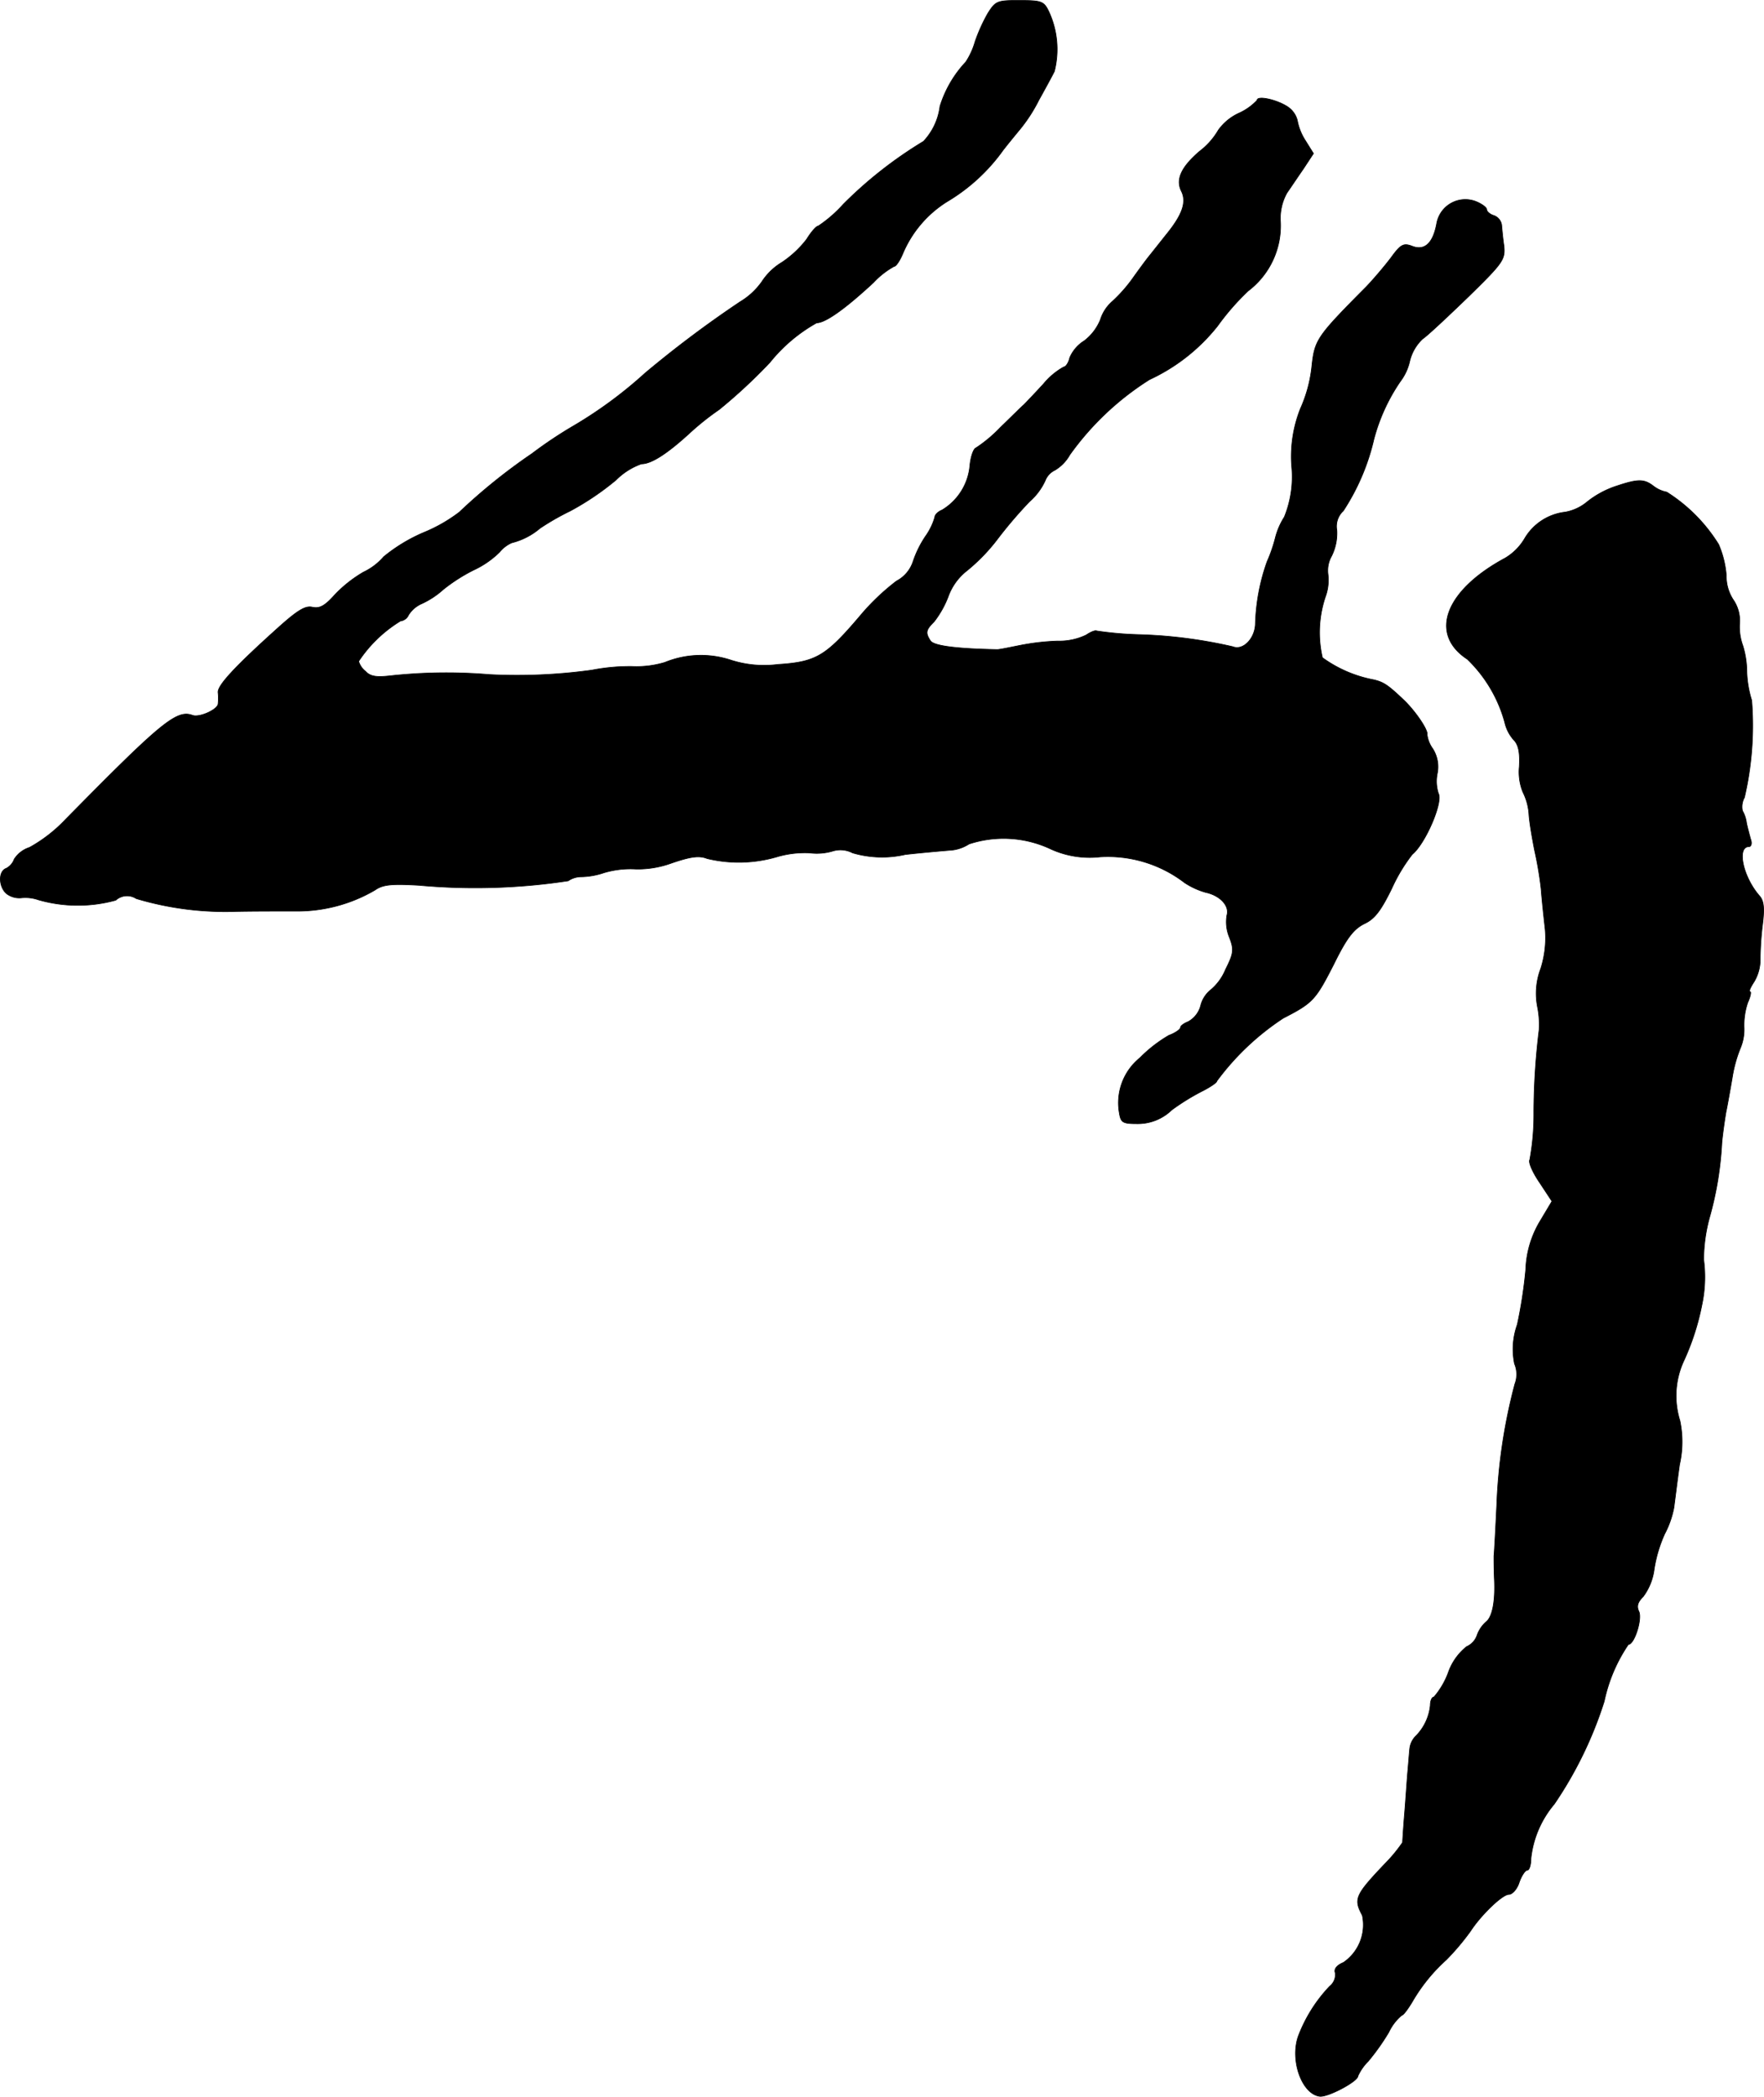
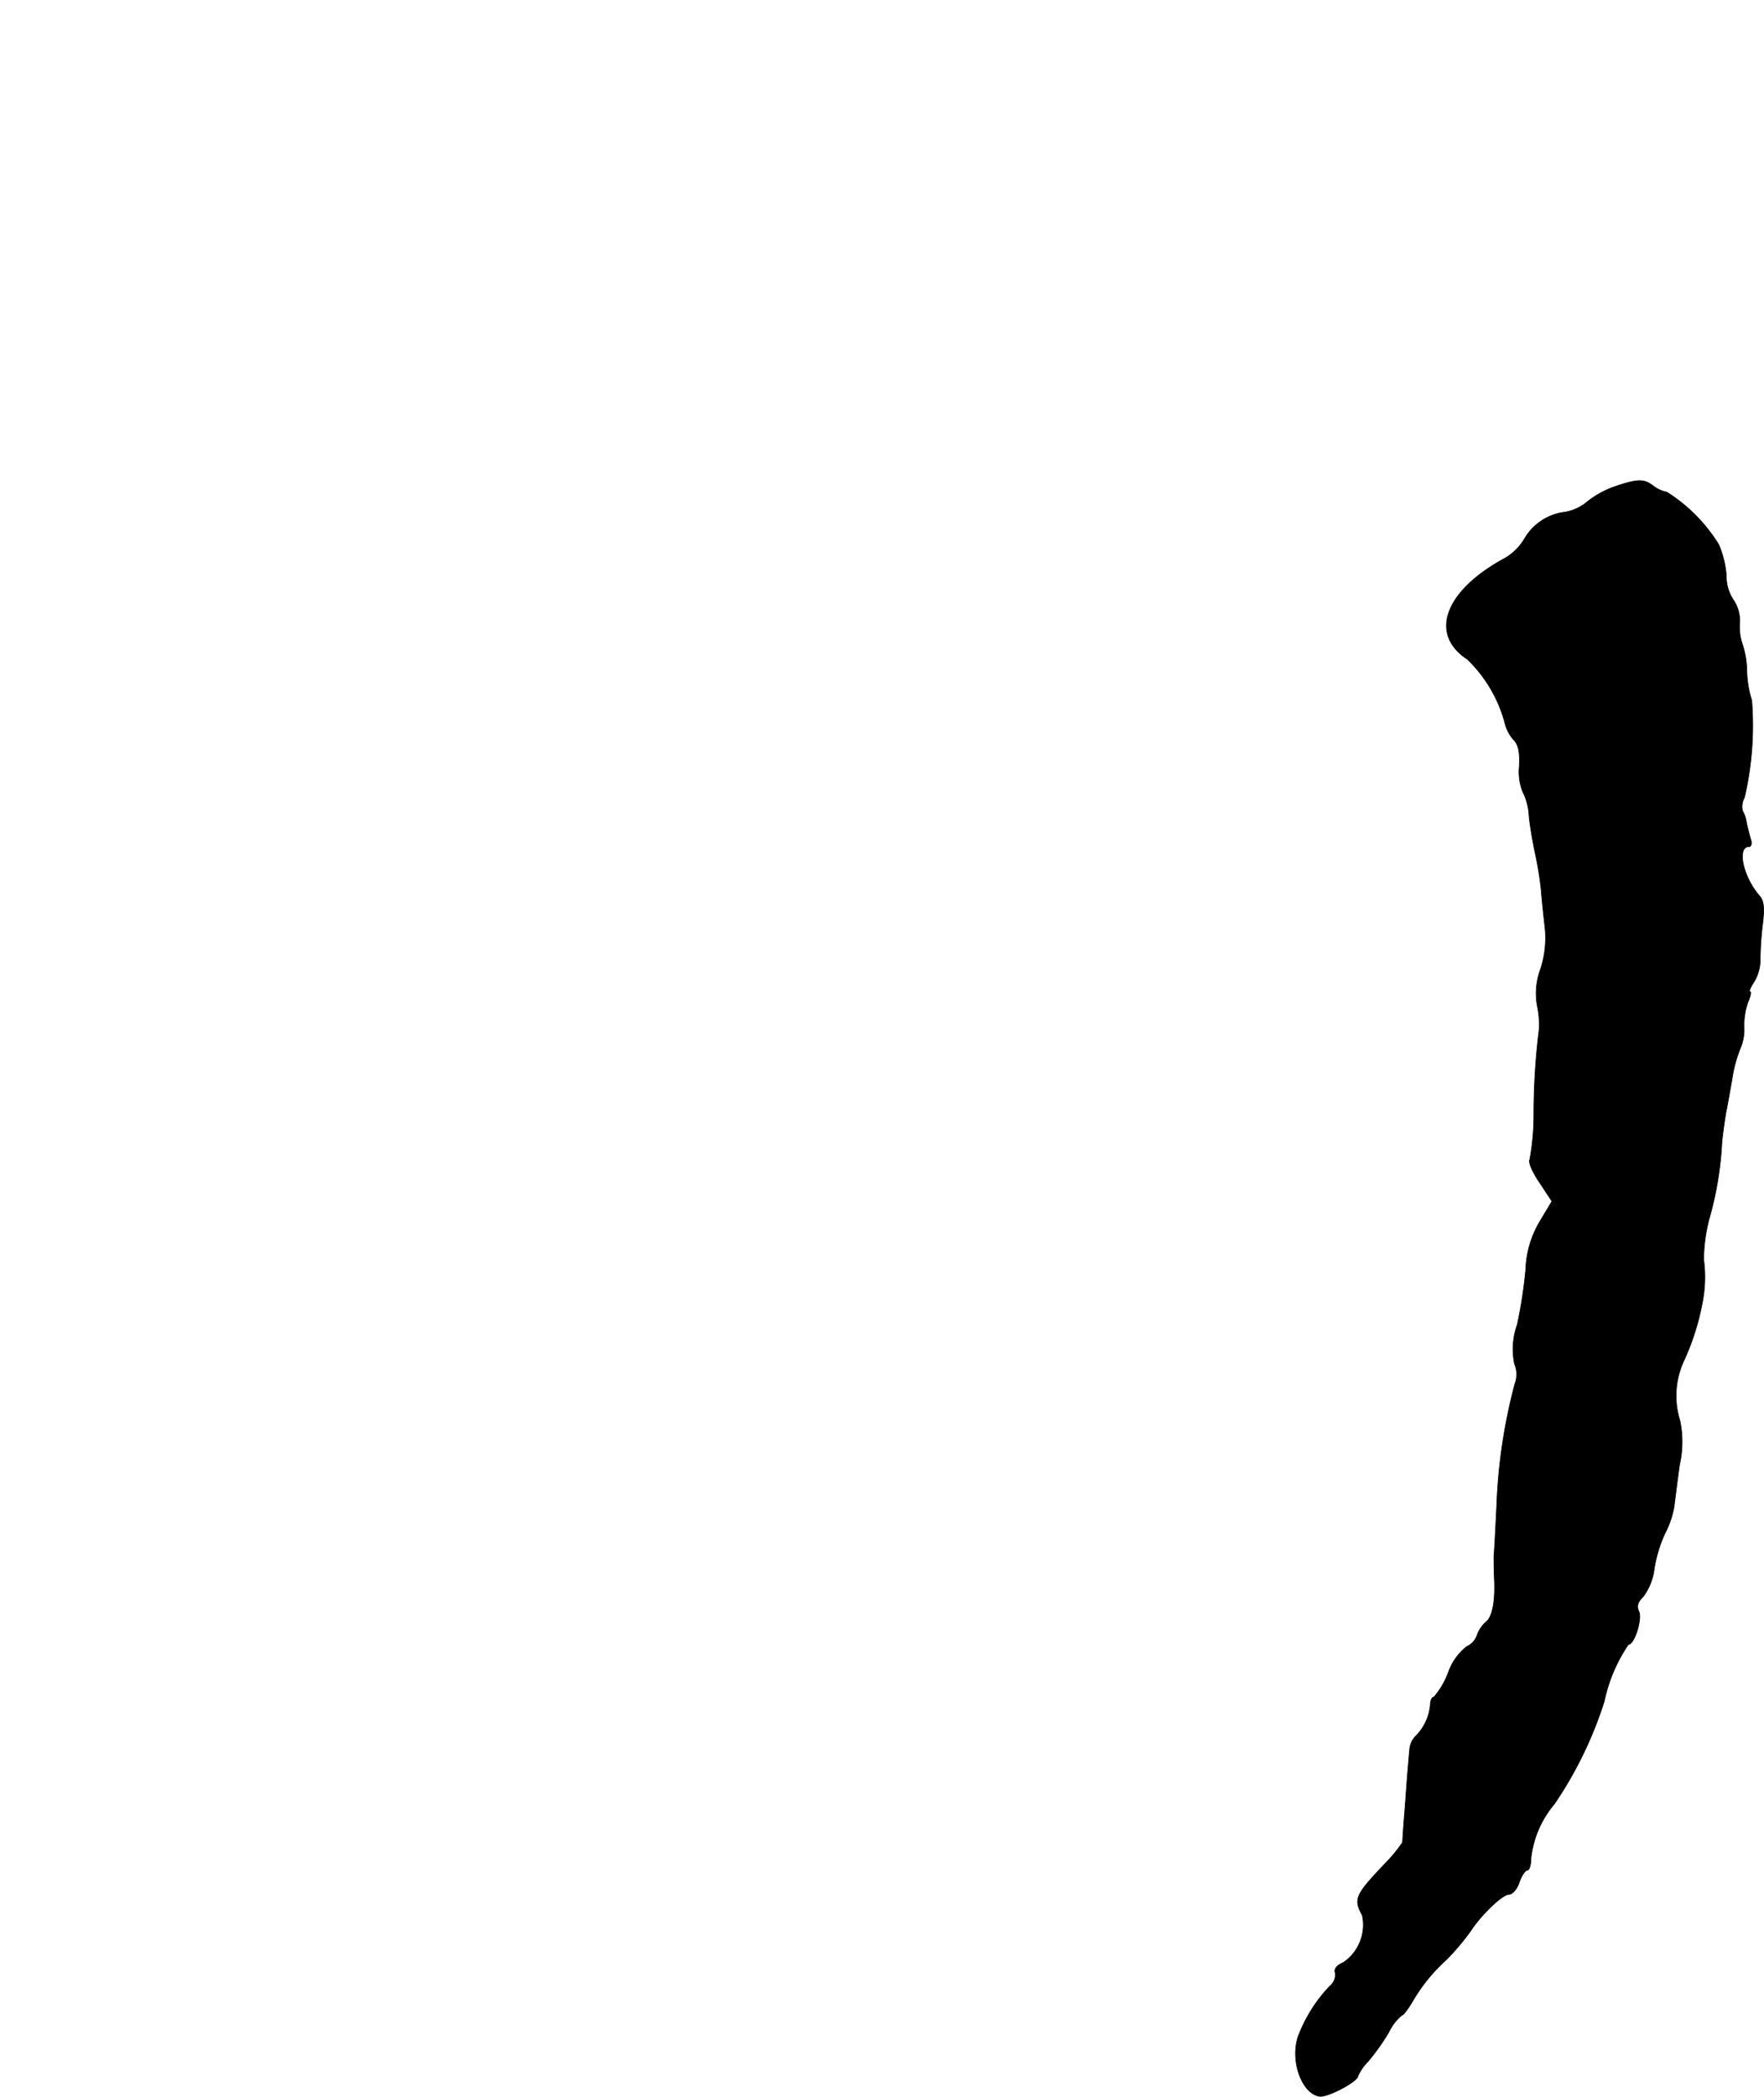
<svg xmlns="http://www.w3.org/2000/svg" version="1.1" width="9.356mm" height="11.117mm" viewBox="0 0 26.521 31.513">
  <defs>
    <style type="text/css">
      .a {
        stroke: #000;
        stroke-linecap: round;
        stroke-linejoin: round;
        stroke-width: 0.01px;
      }
    </style>
  </defs>
-   <path class="a" d="M14.853.199a2.516,2.516,0,0,0-.194.43,1.103,1.103,0,0,1-.139.303,1.714,1.714,0,0,0-.388.666.935.935,0,0,1-.248.527,6.298,6.298,0,0,0-1.205.945,1.987,1.987,0,0,1-.376.327c-.03,0-.109.091-.176.2a1.567,1.567,0,0,1-.369.345.932.932,0,0,0-.303.291,1.076,1.076,0,0,1-.327.303A16.579,16.579,0,0,0,9.699,5.608a6.492,6.492,0,0,1-1.066.787,6.434,6.434,0,0,0-.636.424,8.663,8.663,0,0,0-1.09.878,2.344,2.344,0,0,1-.527.303,2.474,2.474,0,0,0-.612.369.917.917,0,0,1-.303.23,1.955,1.955,0,0,0-.43.339c-.151.17-.23.212-.339.188-.103-.024-.218.042-.521.315-.654.588-.909.866-.896.969a.788.788,0,0,1,0,.17c-.006.085-.285.212-.388.17-.236-.085-.472.109-1.908,1.569a2.233,2.233,0,0,1-.539.418.432.432,0,0,0-.23.176.252.252,0,0,1-.121.139c-.133.048-.109.321.036.4a.314.314,0,0,0,.194.042.602.602,0,0,1,.254.03,2.144,2.144,0,0,0,1.163.006.254.254,0,0,1,.309-.024,4.669,4.669,0,0,0,1.466.194c.248-.006.666-.006.921-.006a2.312,2.312,0,0,0,1.199-.315c.121-.085.248-.097.666-.073a9.308,9.308,0,0,0,2.241-.067.349.349,0,0,1,.194-.061,1.136,1.136,0,0,0,.345-.061,1.406,1.406,0,0,1,.485-.055,1.482,1.482,0,0,0,.533-.091c.285-.097.412-.115.533-.067a2.036,2.036,0,0,0,1.042-.024,1.492,1.492,0,0,1,.497-.061.841.841,0,0,0,.357-.03.399.399,0,0,1,.291.03,1.567,1.567,0,0,0,.793.024c.327-.036.642-.061.709-.067a.596.596,0,0,0,.248-.091,1.666,1.666,0,0,1,1.236.079,1.408,1.408,0,0,0,.733.115,1.896,1.896,0,0,1,1.272.388,1.135,1.135,0,0,0,.315.145c.224.048.363.206.321.345a.6.6,0,0,0,.036.327c.073.188.067.242-.055.485a.793.793,0,0,1-.224.309.439.439,0,0,0-.151.236.385.385,0,0,1-.188.242c-.061.024-.115.061-.115.085,0,.03-.079.085-.176.121a2.094,2.094,0,0,0-.436.339.869.869,0,0,0-.309.824c.024.145.048.164.267.164a.731.731,0,0,0,.521-.206,3.389,3.389,0,0,1,.485-.297c.103-.055.194-.115.194-.139a3.892,3.892,0,0,1,.999-.945c.448-.23.485-.273.763-.818.194-.394.297-.521.454-.6.157-.073.248-.194.412-.527a2.544,2.544,0,0,1,.309-.515c.2-.164.466-.787.394-.915a.595.595,0,0,1-.018-.297.506.506,0,0,0-.067-.376.463.463,0,0,1-.085-.212c.018-.067-.17-.345-.345-.515-.248-.236-.309-.273-.454-.309a1.919,1.919,0,0,1-.775-.333A1.683,1.683,0,0,1,19.935,8.945a.721.721,0,0,0,.03-.321.442.442,0,0,1,.055-.267.77.77,0,0,0,.079-.388.316.316,0,0,1,.097-.291A3.335,3.335,0,0,0,20.656,6.601a2.789,2.789,0,0,1,.4-.872.785.785,0,0,0,.139-.303.675.675,0,0,1,.194-.333c.073-.048.382-.339.69-.636.521-.509.551-.557.533-.757-.018-.115-.03-.26-.036-.321a.179.179,0,0,0-.115-.139c-.061-.018-.109-.061-.109-.091s-.073-.085-.164-.121a.437.437,0,0,0-.588.333c-.055.297-.182.412-.369.339-.127-.048-.17-.03-.315.17-.091.121-.26.321-.376.442-.745.751-.775.793-.818,1.205a2.069,2.069,0,0,1-.17.624,1.954,1.954,0,0,0-.133.86,1.604,1.604,0,0,1-.109.769,1.077,1.077,0,0,0-.133.303,2.246,2.246,0,0,1-.127.369,3.039,3.039,0,0,0-.176.945c-.012.218-.188.394-.339.333a7.163,7.163,0,0,0-1.423-.182,5.249,5.249,0,0,1-.624-.055c-.018-.012-.085.012-.157.061a.929.929,0,0,1-.43.091,3.558,3.558,0,0,0-.575.067c-.151.03-.297.061-.333.061-.612-.012-.957-.055-1.005-.133-.079-.121-.067-.164.055-.285a1.471,1.471,0,0,0,.212-.376.864.864,0,0,1,.285-.394,2.785,2.785,0,0,0,.466-.485,6.61,6.61,0,0,1,.472-.551.937.937,0,0,0,.236-.315.287.287,0,0,1,.145-.157.624.624,0,0,0,.224-.23A4.263,4.263,0,0,1,17.282,5.705,2.818,2.818,0,0,0,18.306,4.899a3.69,3.69,0,0,1,.46-.527,1.23,1.23,0,0,0,.485-1.048.782.782,0,0,1,.097-.424c.055-.079.164-.242.248-.363l.151-.23-.121-.194A.835.835,0,0,1,19.505,1.81a.348.348,0,0,0-.157-.212c-.164-.103-.448-.164-.448-.091a.857.857,0,0,1-.273.194.783.783,0,0,0-.309.254,1.087,1.087,0,0,1-.285.321c-.273.236-.357.418-.273.594.085.164.018.357-.224.654-.115.145-.236.297-.26.327-.03.036-.139.182-.242.327a2.244,2.244,0,0,1-.309.351.604.604,0,0,0-.182.279.763.763,0,0,1-.242.315.554.554,0,0,0-.218.254c-.018.079-.061.139-.091.139a1.073,1.073,0,0,0-.303.254c-.133.145-.267.285-.297.315-.03.024-.188.182-.351.339a2.101,2.101,0,0,1-.369.309c-.036.012-.079.133-.091.273a.867.867,0,0,1-.418.66c-.061.024-.109.073-.109.109a.958.958,0,0,1-.139.285,1.575,1.575,0,0,0-.188.382.512.512,0,0,1-.248.291,3.422,3.422,0,0,0-.551.527c-.515.606-.66.69-1.236.727a1.63,1.63,0,0,1-.709-.067,1.431,1.431,0,0,0-.987.036,1.475,1.475,0,0,1-.491.061,2.986,2.986,0,0,0-.606.055,8.207,8.207,0,0,1-1.538.067,7.791,7.791,0,0,0-1.49.018c-.212.024-.303.012-.376-.067a.299.299,0,0,1-.103-.151,2.006,2.006,0,0,1,.63-.606.153.153,0,0,0,.121-.091.444.444,0,0,1,.2-.17,1.28,1.28,0,0,0,.321-.212,2.579,2.579,0,0,1,.454-.291A1.384,1.384,0,0,0,7.512,8.297.484.484,0,0,1,7.694,8.158a1.04,1.04,0,0,0,.424-.218,3.809,3.809,0,0,1,.454-.26,4.135,4.135,0,0,0,.69-.466,1.016,1.016,0,0,1,.382-.242c.145,0,.376-.145.715-.454a4.059,4.059,0,0,1,.454-.363,8.017,8.017,0,0,0,.763-.709,2.405,2.405,0,0,1,.703-.594c.133,0,.436-.218.854-.606a1.236,1.236,0,0,1,.309-.242c.03,0,.085-.085.127-.182a1.697,1.697,0,0,1,.672-.793,2.777,2.777,0,0,0,.842-.775c.085-.109.2-.248.26-.321a2.353,2.353,0,0,0,.273-.424c.091-.164.2-.363.236-.436a1.346,1.346,0,0,0-.085-.902c-.073-.151-.109-.164-.436-.164C14.993.005,14.968.017,14.853.199Z" />
  <path class="a" d="M24.308,7.304a1.41,1.41,0,0,0-.442.236.711.711,0,0,1-.333.157A.815.815,0,0,0,22.921,8.097a.835.835,0,0,1-.291.291c-.902.485-1.151,1.139-.569,1.52a2.077,2.077,0,0,1,.563.951.592.592,0,0,0,.133.26c.073.073.097.188.085.406a.809.809,0,0,0,.055.382.863.863,0,0,1,.091.345c.012.145.055.382.085.533a5.421,5.421,0,0,1,.097.575c.012.164.042.436.061.606a1.509,1.509,0,0,1-.067.594,1.052,1.052,0,0,0-.048.575,1.34,1.34,0,0,1,.024.345,10.253,10.253,0,0,0-.079,1.248,3.776,3.776,0,0,1-.061.703c-.024.036.042.188.145.339l.188.285-.188.315a1.51,1.51,0,0,0-.206.715,6.99,6.99,0,0,1-.127.824,1.093,1.093,0,0,0-.042.588.404.404,0,0,1,.006.303,8.278,8.278,0,0,0-.273,1.829c-.018.363-.036.709-.042.757,0,.048,0,.2.006.333.018.351-.03.588-.127.66a.484.484,0,0,0-.133.2.291.291,0,0,1-.157.17.863.863,0,0,0-.279.4,1.212,1.212,0,0,1-.212.357c-.03,0-.055.055-.055.127a.764.764,0,0,1-.224.466.316.316,0,0,0-.085.182c-.006.055-.018.212-.03.345s-.03.418-.048.636-.03.412-.03.43a2.29,2.29,0,0,1-.26.315c-.454.478-.478.533-.345.781a.684.684,0,0,1-.285.709c-.103.042-.145.103-.121.157a.224.224,0,0,1-.085.2,2.239,2.239,0,0,0-.472.751c-.127.363.055.866.321.902.121.018.575-.224.575-.303A.747.747,0,0,1,20.571,30.98a3.392,3.392,0,0,0,.309-.436.745.745,0,0,1,.194-.254c.024,0,.091-.091.157-.2a2.595,2.595,0,0,1,.515-.636,3.696,3.696,0,0,0,.363-.43c.157-.242.478-.551.575-.551.055,0,.127-.085.157-.182.036-.103.091-.182.121-.182s.055-.079.055-.176a1.515,1.515,0,0,1,.351-.818,5.919,5.919,0,0,0,.751-1.545,2.387,2.387,0,0,1,.363-.854c.091,0,.212-.388.157-.497-.036-.079-.018-.139.067-.224a.871.871,0,0,0,.164-.412,2.054,2.054,0,0,1,.157-.527,1.408,1.408,0,0,0,.139-.394c.012-.085.048-.382.085-.648a1.548,1.548,0,0,0,.006-.66,1.254,1.254,0,0,1,.048-.878,3.74,3.74,0,0,0,.285-.878,1.996,1.996,0,0,0,.024-.666,2.461,2.461,0,0,1,.097-.666,5.085,5.085,0,0,0,.176-1.09c.012-.133.042-.339.061-.454.024-.115.067-.357.097-.533a1.998,1.998,0,0,1,.121-.436.716.716,0,0,0,.055-.315,1.072,1.072,0,0,1,.055-.369c.042-.091.055-.164.036-.164-.024,0,.006-.067.061-.151a.653.653,0,0,0,.091-.345,4.613,4.613,0,0,1,.036-.521c.03-.242.018-.351-.048-.424-.248-.285-.345-.739-.157-.739.036,0,.048-.055.024-.115-.018-.067-.048-.176-.061-.242a.486.486,0,0,0-.061-.182.289.289,0,0,1,.03-.2,4.768,4.768,0,0,0,.109-1.46,1.598,1.598,0,0,1-.073-.424,1.362,1.362,0,0,0-.061-.4.819.819,0,0,1-.048-.327.554.554,0,0,0-.097-.363.648.648,0,0,1-.103-.363,1.465,1.465,0,0,0-.115-.466,2.46,2.46,0,0,0-.781-.787.468.468,0,0,1-.2-.091C24.72,7.201,24.635,7.195,24.308,7.304Z" />
</svg>